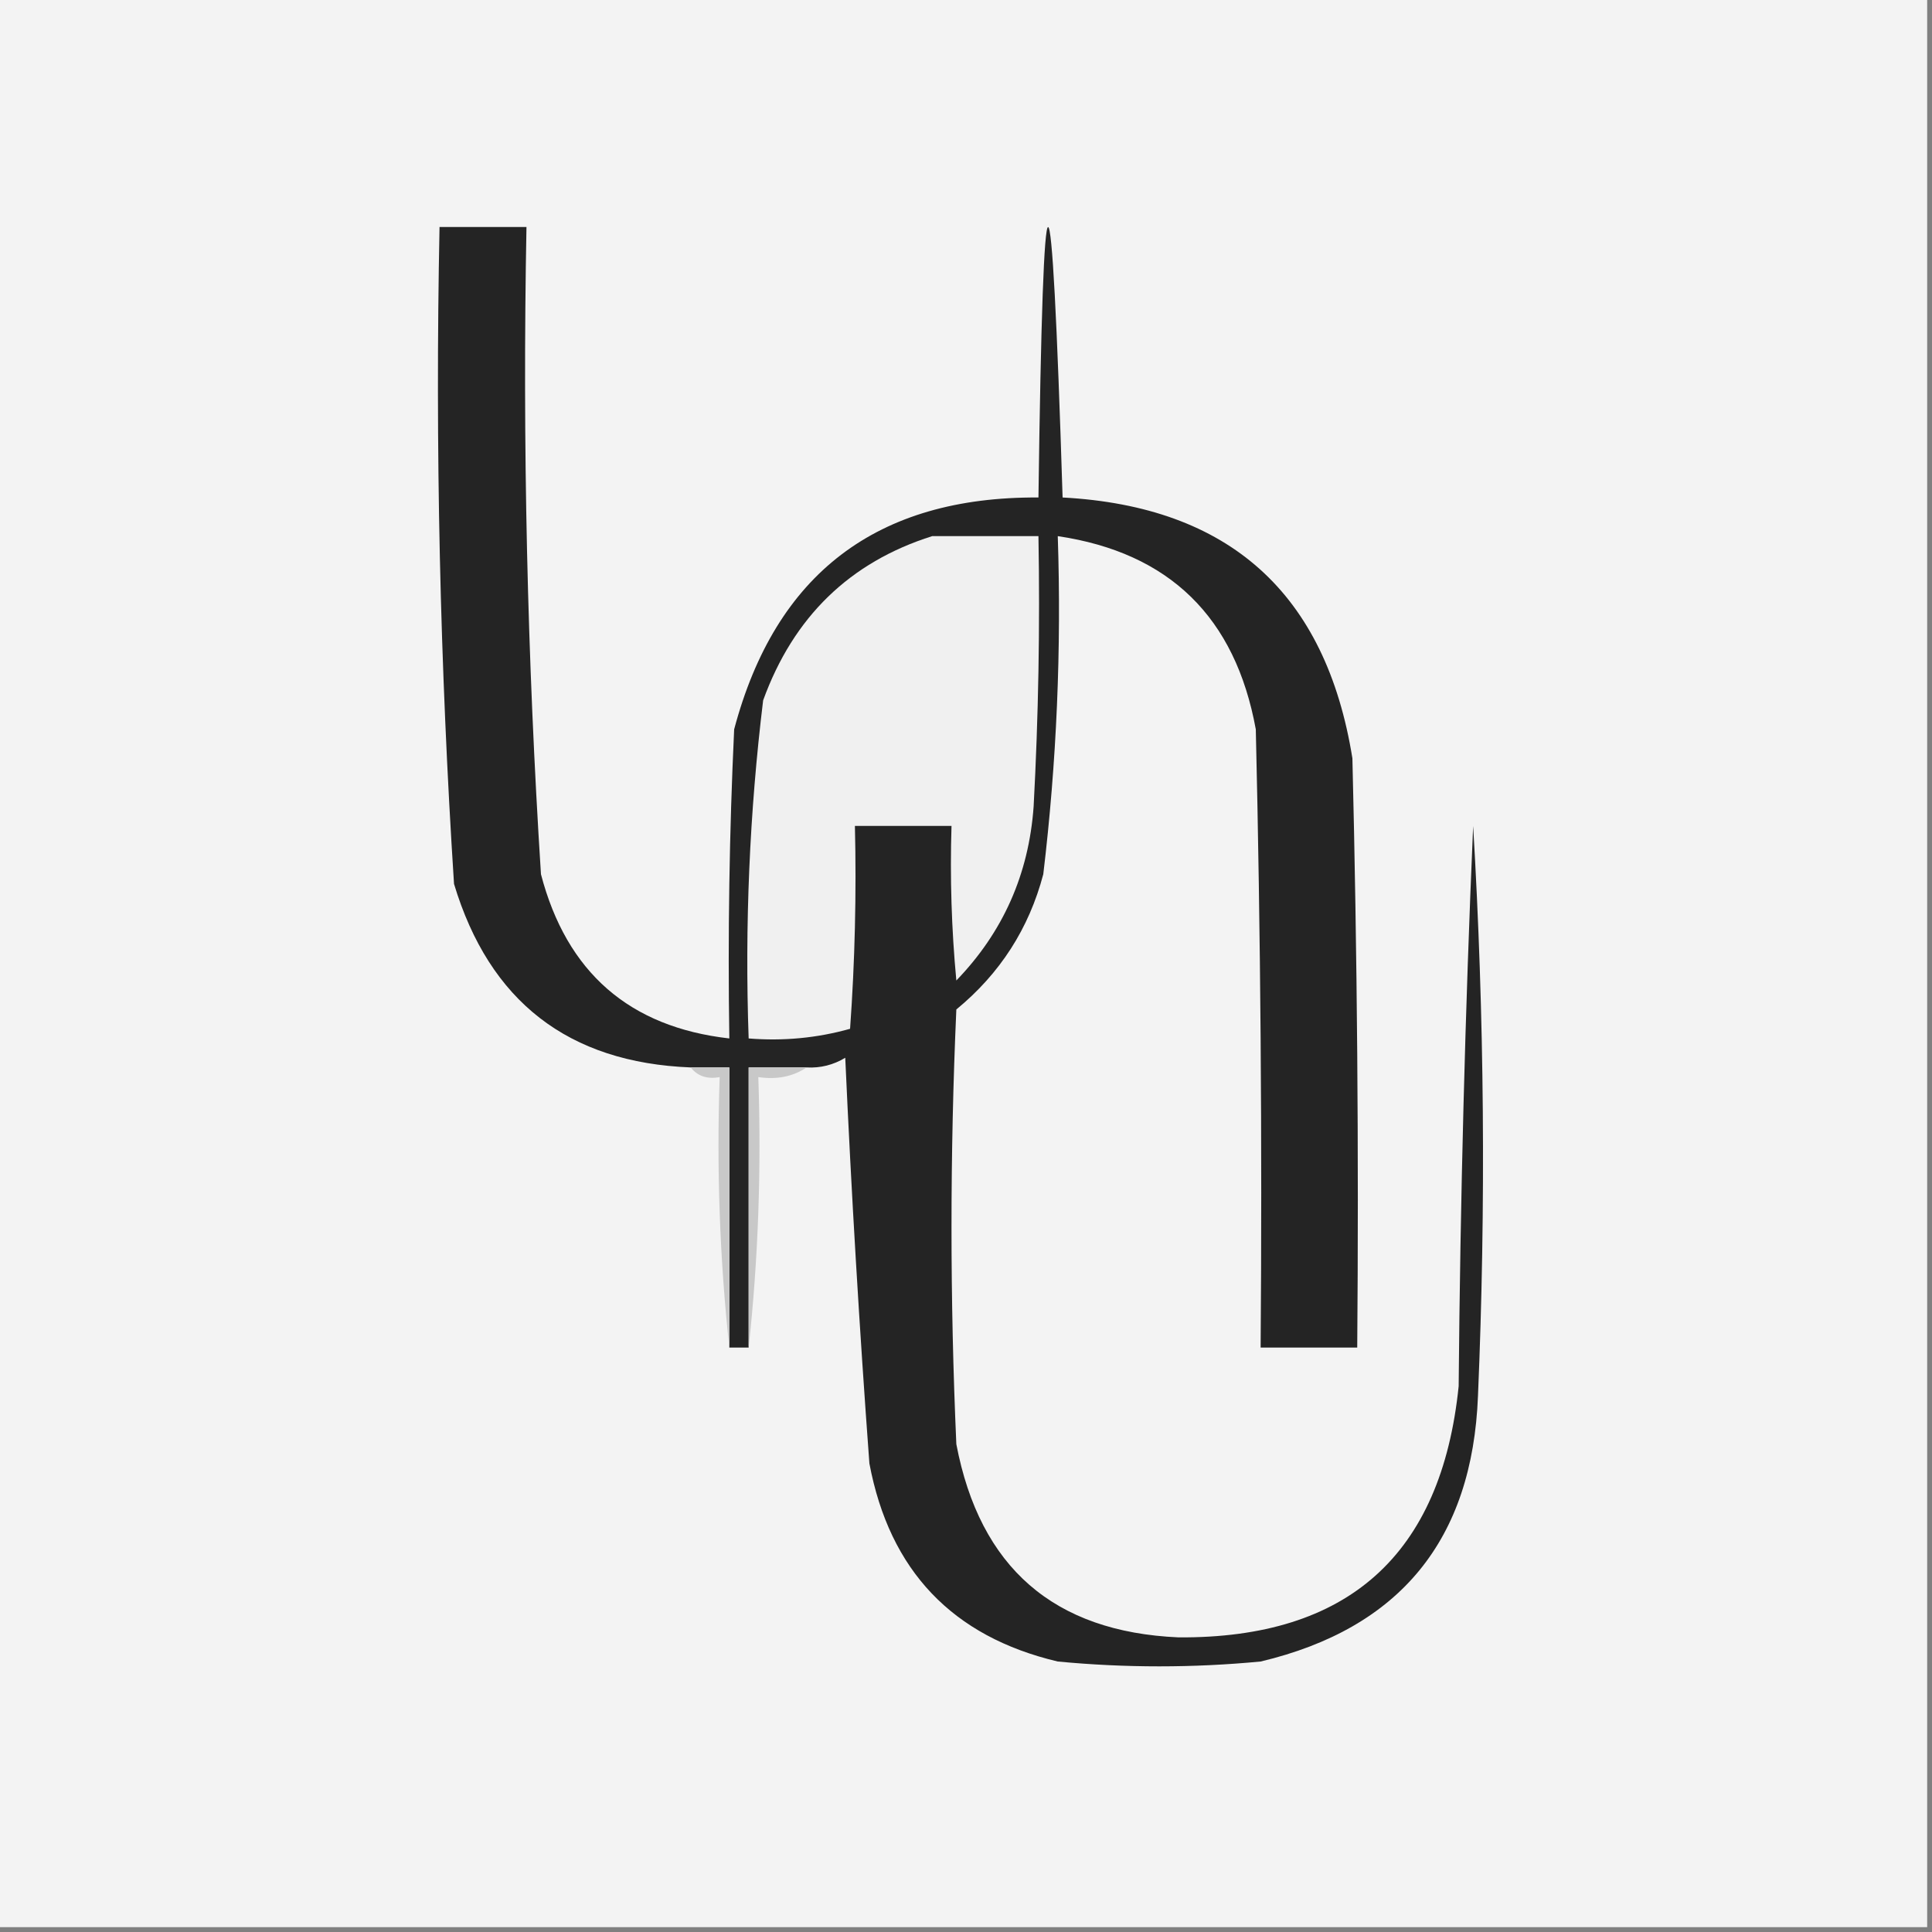
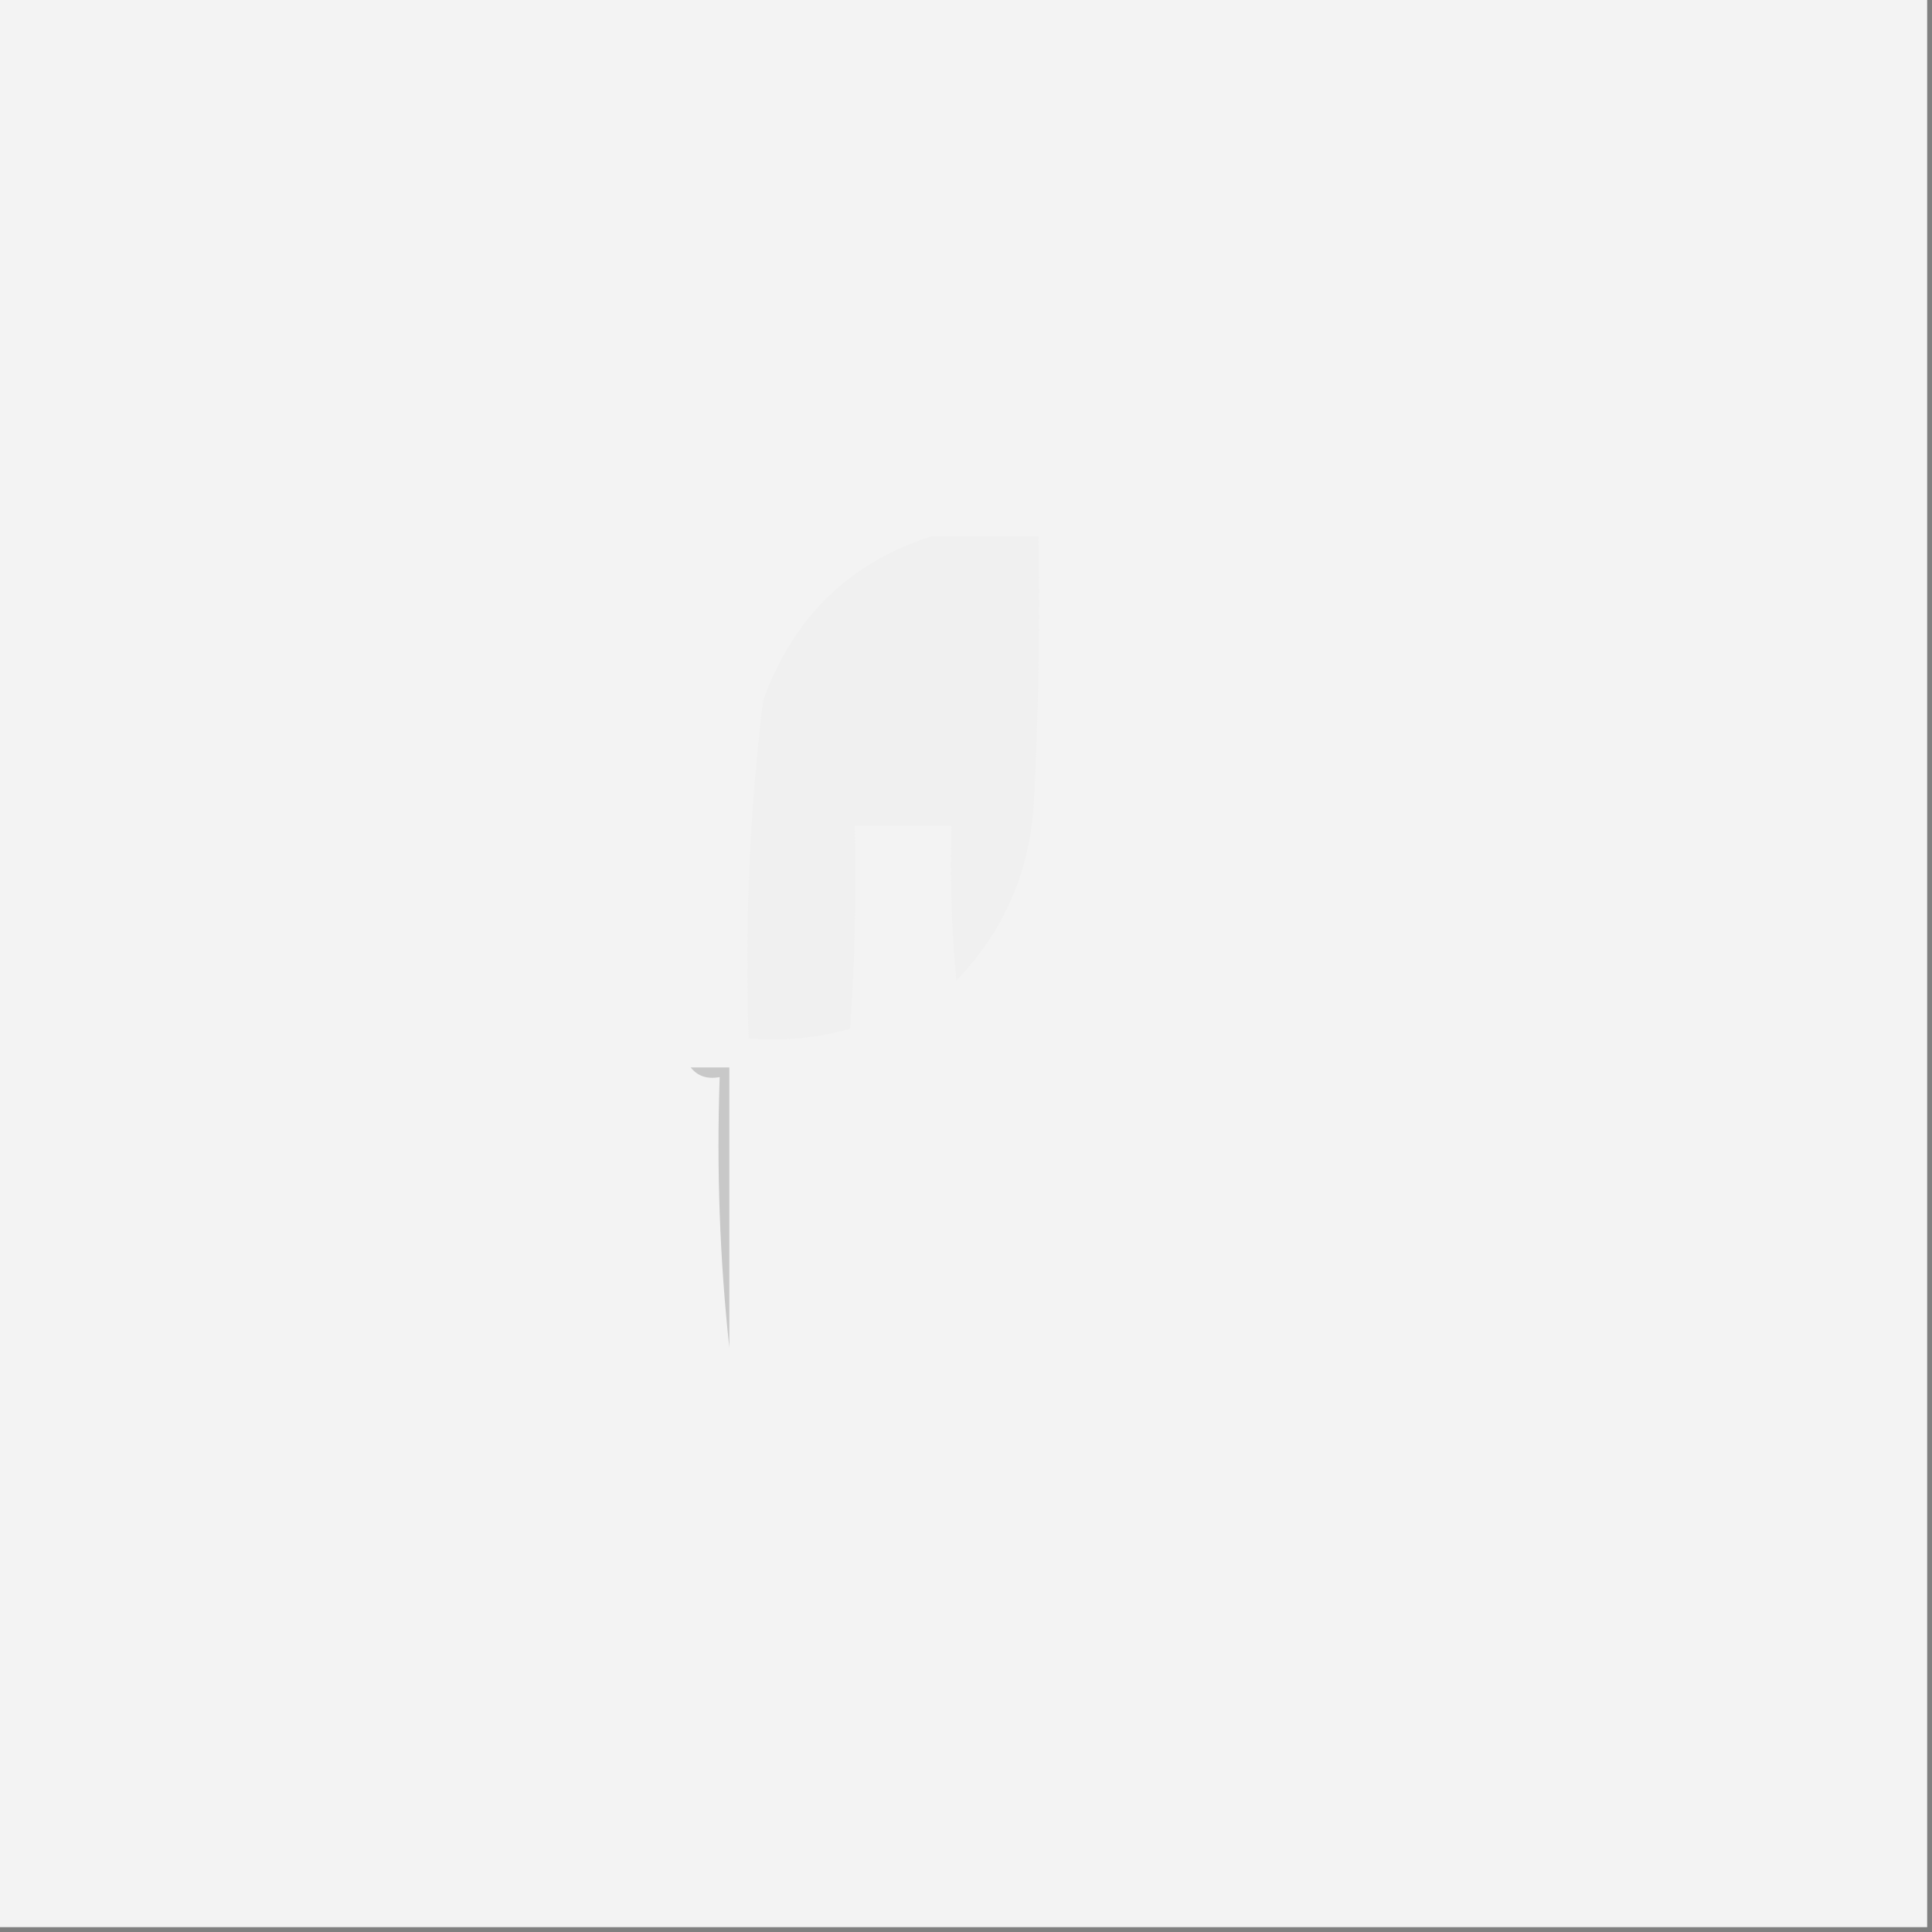
<svg xmlns="http://www.w3.org/2000/svg" width="200px" height="200px" style="shape-rendering:geometricPrecision; text-rendering:geometricPrecision; image-rendering:optimizeQuality; fill-rule:evenodd; clip-rule:evenodd">
  <rect width="100%" height="100%" fill="#808080" stroke="none" />
  <g>
    <path style="opacity:1" fill="#f3f3f3" d="M -0.5,-0.5 C 66.167,-0.5 132.833,-0.5 199.5,-0.5C 199.5,66.167 199.5,132.833 199.5,199.5C 132.833,199.5 66.167,199.5 -0.5,199.5C -0.5,132.833 -0.5,66.167 -0.5,-0.5 Z" />
  </g>
  <g>
-     <path style="opacity:1" fill="#242424" d="M 83.5,110.5 C 81.5,110.5 79.5,110.5 77.5,110.5C 77.5,120.167 77.5,129.833 77.5,139.5C 76.833,139.5 76.167,139.5 75.5,139.5C 75.5,129.833 75.5,120.167 75.5,110.5C 74.167,110.5 72.833,110.5 71.5,110.5C 58.834,110.004 50.667,103.671 47,91.5C 45.542,68.886 45.042,46.219 45.5,23.5C 48.5,23.5 51.5,23.5 54.5,23.5C 54.078,45.868 54.578,68.202 56,90.5C 58.658,100.663 65.158,106.329 75.5,107.5C 75.334,96.828 75.5,86.162 76,75.5C 80.277,59.395 90.777,51.395 107.5,51.5C 108.001,14.173 108.834,14.173 110,51.5C 127.258,52.424 137.258,61.424 140,78.5C 140.5,98.831 140.667,119.164 140.5,139.5C 137.167,139.5 133.833,139.5 130.5,139.5C 130.667,118.164 130.5,96.831 130,75.5C 127.881,63.88 121.048,57.213 109.5,55.5C 109.887,67.221 109.387,78.887 108,90.5C 106.521,96.119 103.521,100.786 99,104.5C 98.333,119.5 98.333,134.5 99,149.5C 101.432,162.269 109.098,168.936 122,169.5C 139.547,169.62 149.214,160.953 151,143.5C 151.167,124.158 151.667,104.825 152.5,85.5C 153.666,105.158 153.833,124.825 153,144.5C 152.424,159.403 144.924,168.57 130.5,172C 123.5,172.667 116.5,172.667 109.5,172C 98.589,169.421 92.089,162.587 90,151.5C 88.967,137.522 88.134,123.522 87.5,109.5C 86.264,110.246 84.93,110.579 83.5,110.5 Z" />
-   </g>
+     </g>
  <g>
    <path style="opacity:1" fill="#f0f0f0" d="M 96.5,55.5 C 100.167,55.5 103.833,55.5 107.5,55.5C 107.666,64.839 107.5,74.173 107,83.5C 106.498,90.501 103.831,96.501 99,101.5C 98.501,96.177 98.334,90.844 98.5,85.5C 95.167,85.5 91.833,85.5 88.5,85.5C 88.666,92.508 88.5,99.508 88,106.5C 84.606,107.456 81.106,107.789 77.5,107.5C 77.088,95.771 77.588,84.104 79,72.5C 82.135,63.862 87.968,58.196 96.5,55.5 Z" />
  </g>
  <g>
    <path style="opacity:1" fill="#c8c8c8" d="M 71.5,110.5 C 72.833,110.5 74.167,110.5 75.5,110.5C 75.5,120.167 75.5,129.833 75.5,139.5C 74.506,130.348 74.173,121.015 74.5,111.5C 73.209,111.737 72.209,111.404 71.5,110.5 Z" />
  </g>
  <g>
-     <path style="opacity:1" fill="#c8c8c8" d="M 83.5,110.5 C 82.081,111.451 80.415,111.784 78.5,111.5C 78.827,121.015 78.494,130.348 77.5,139.5C 77.5,129.833 77.5,120.167 77.5,110.5C 79.5,110.5 81.5,110.5 83.5,110.5 Z" />
-   </g>
+     </g>
</svg>